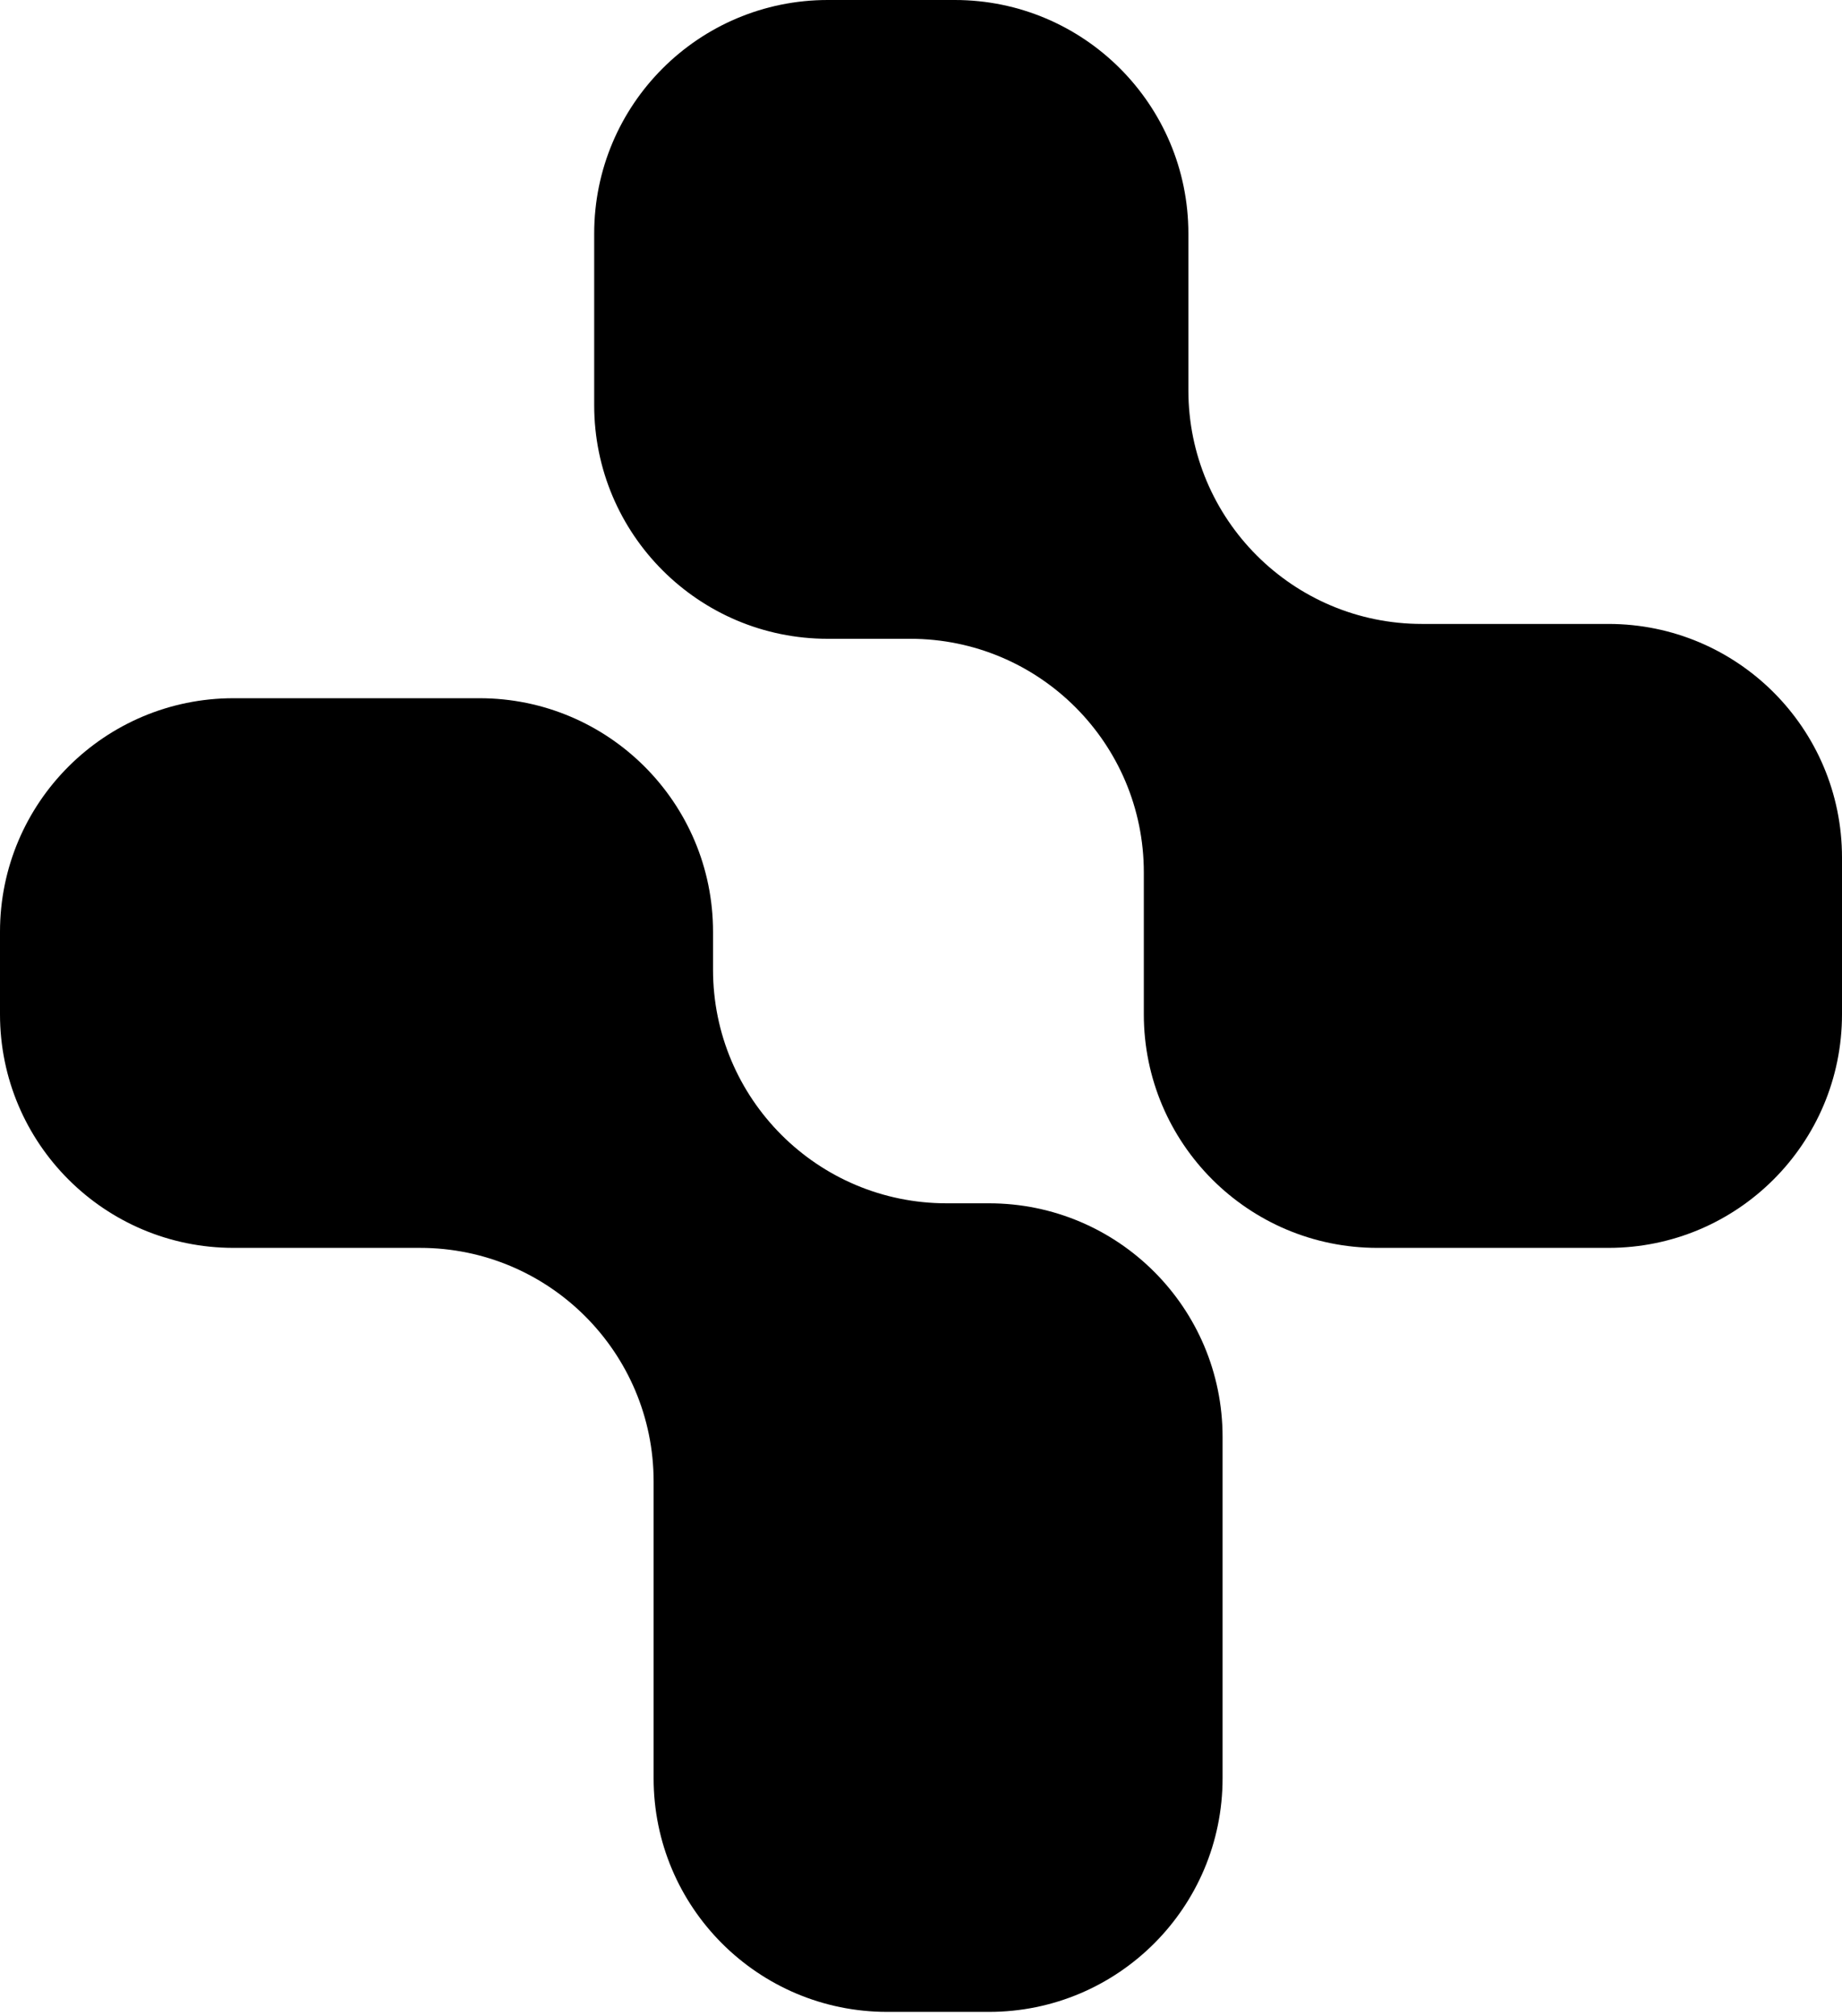
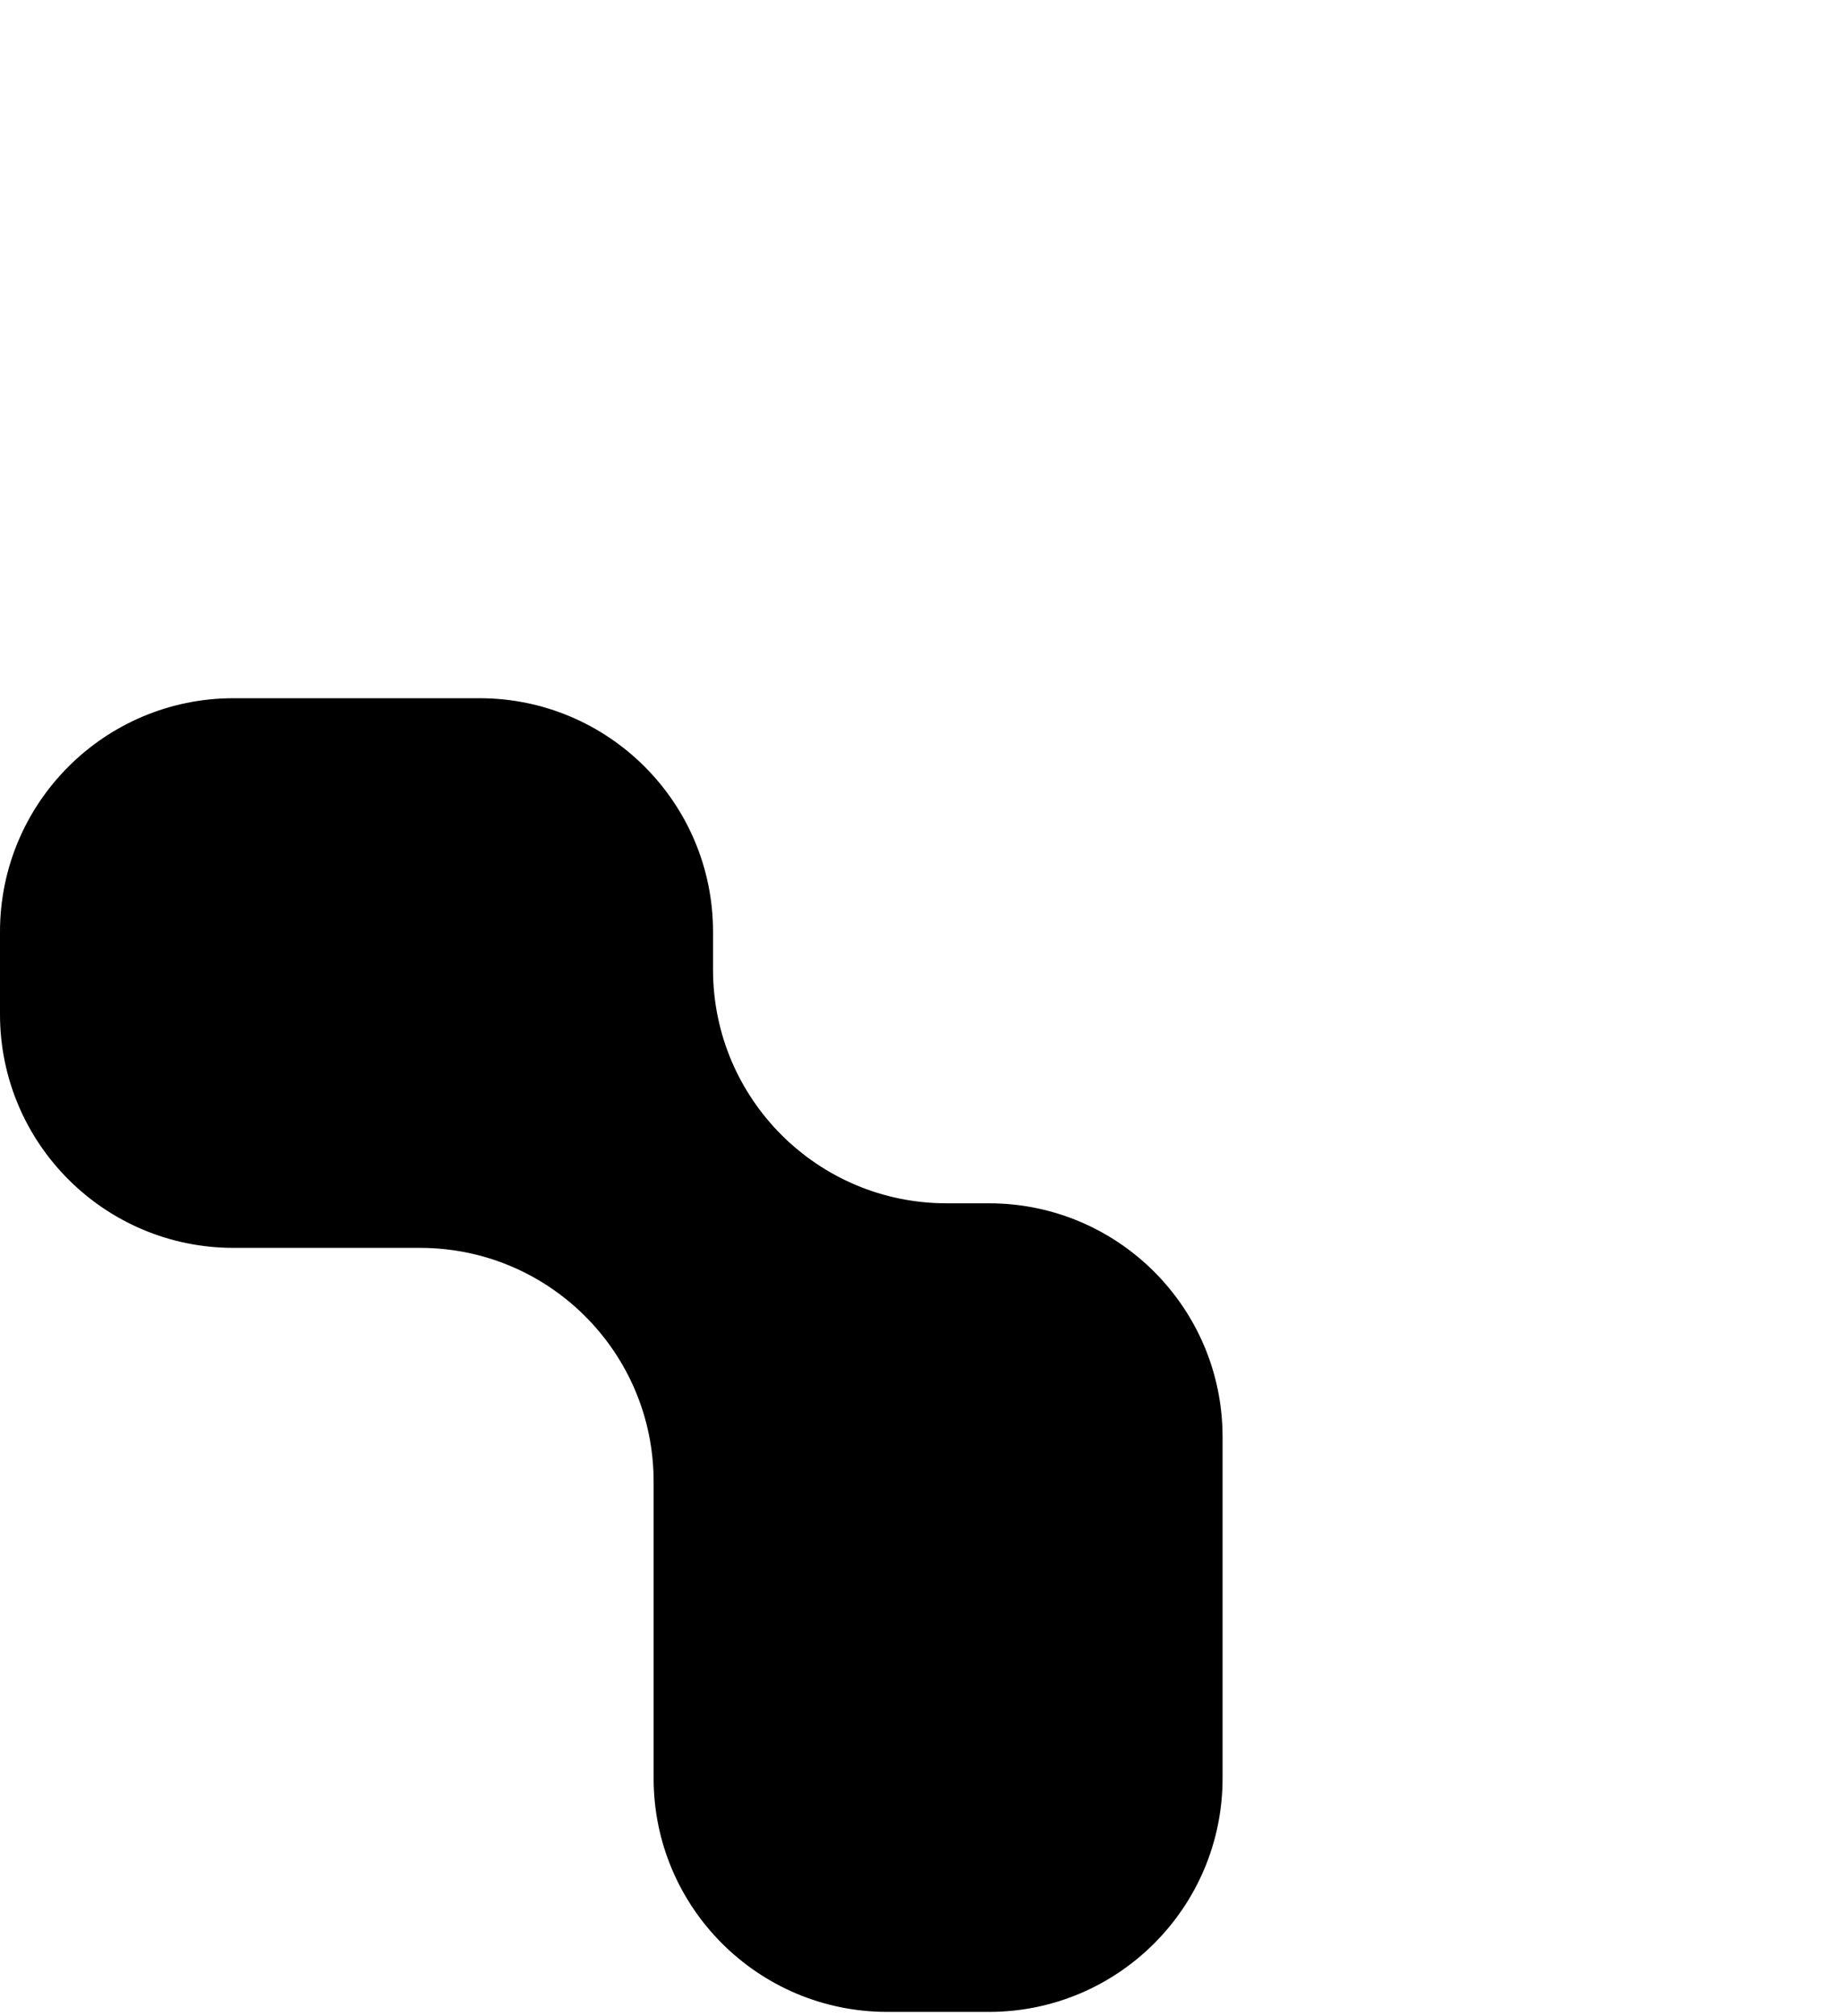
<svg xmlns="http://www.w3.org/2000/svg" width="276" height="302" viewBox="0 0 276 302" fill="none">
  <path fill-rule="evenodd" clip-rule="evenodd" d="M106.839 139.613C106.839 120.283 91.169 104.613 71.839 104.613L35 104.613C15.67 104.613 0 120.283 0 139.613L0 151.968C0 171.298 15.67 186.968 35 186.968H62.935C82.265 186.968 97.936 202.638 97.936 221.968L97.936 266.438C97.936 285.768 113.606 301.438 132.935 301.438H148.187C167.517 301.438 183.187 285.768 183.187 266.438V215.29C183.187 195.96 167.517 180.29 148.187 180.29H141.839C122.509 180.29 106.839 164.62 106.839 145.29V139.613Z" fill="black" />
-   <path fill-rule="evenodd" clip-rule="evenodd" d="M178.064 35C178.064 15.67 162.394 0 143.064 0L124.032 0C104.702 0 89.032 15.67 89.032 35L89.032 60.71C89.032 80.04 104.702 95.71 124.032 95.71L136.387 95.71C155.717 95.71 171.387 111.38 171.387 130.71L171.387 151.968C171.387 171.298 187.057 186.968 206.387 186.968H241C260.33 186.968 276 171.298 276 151.968V128.484C276 109.154 260.33 93.484 241 93.484L213.064 93.484C193.735 93.484 178.064 77.814 178.064 58.484V35Z" fill="black" />
</svg>